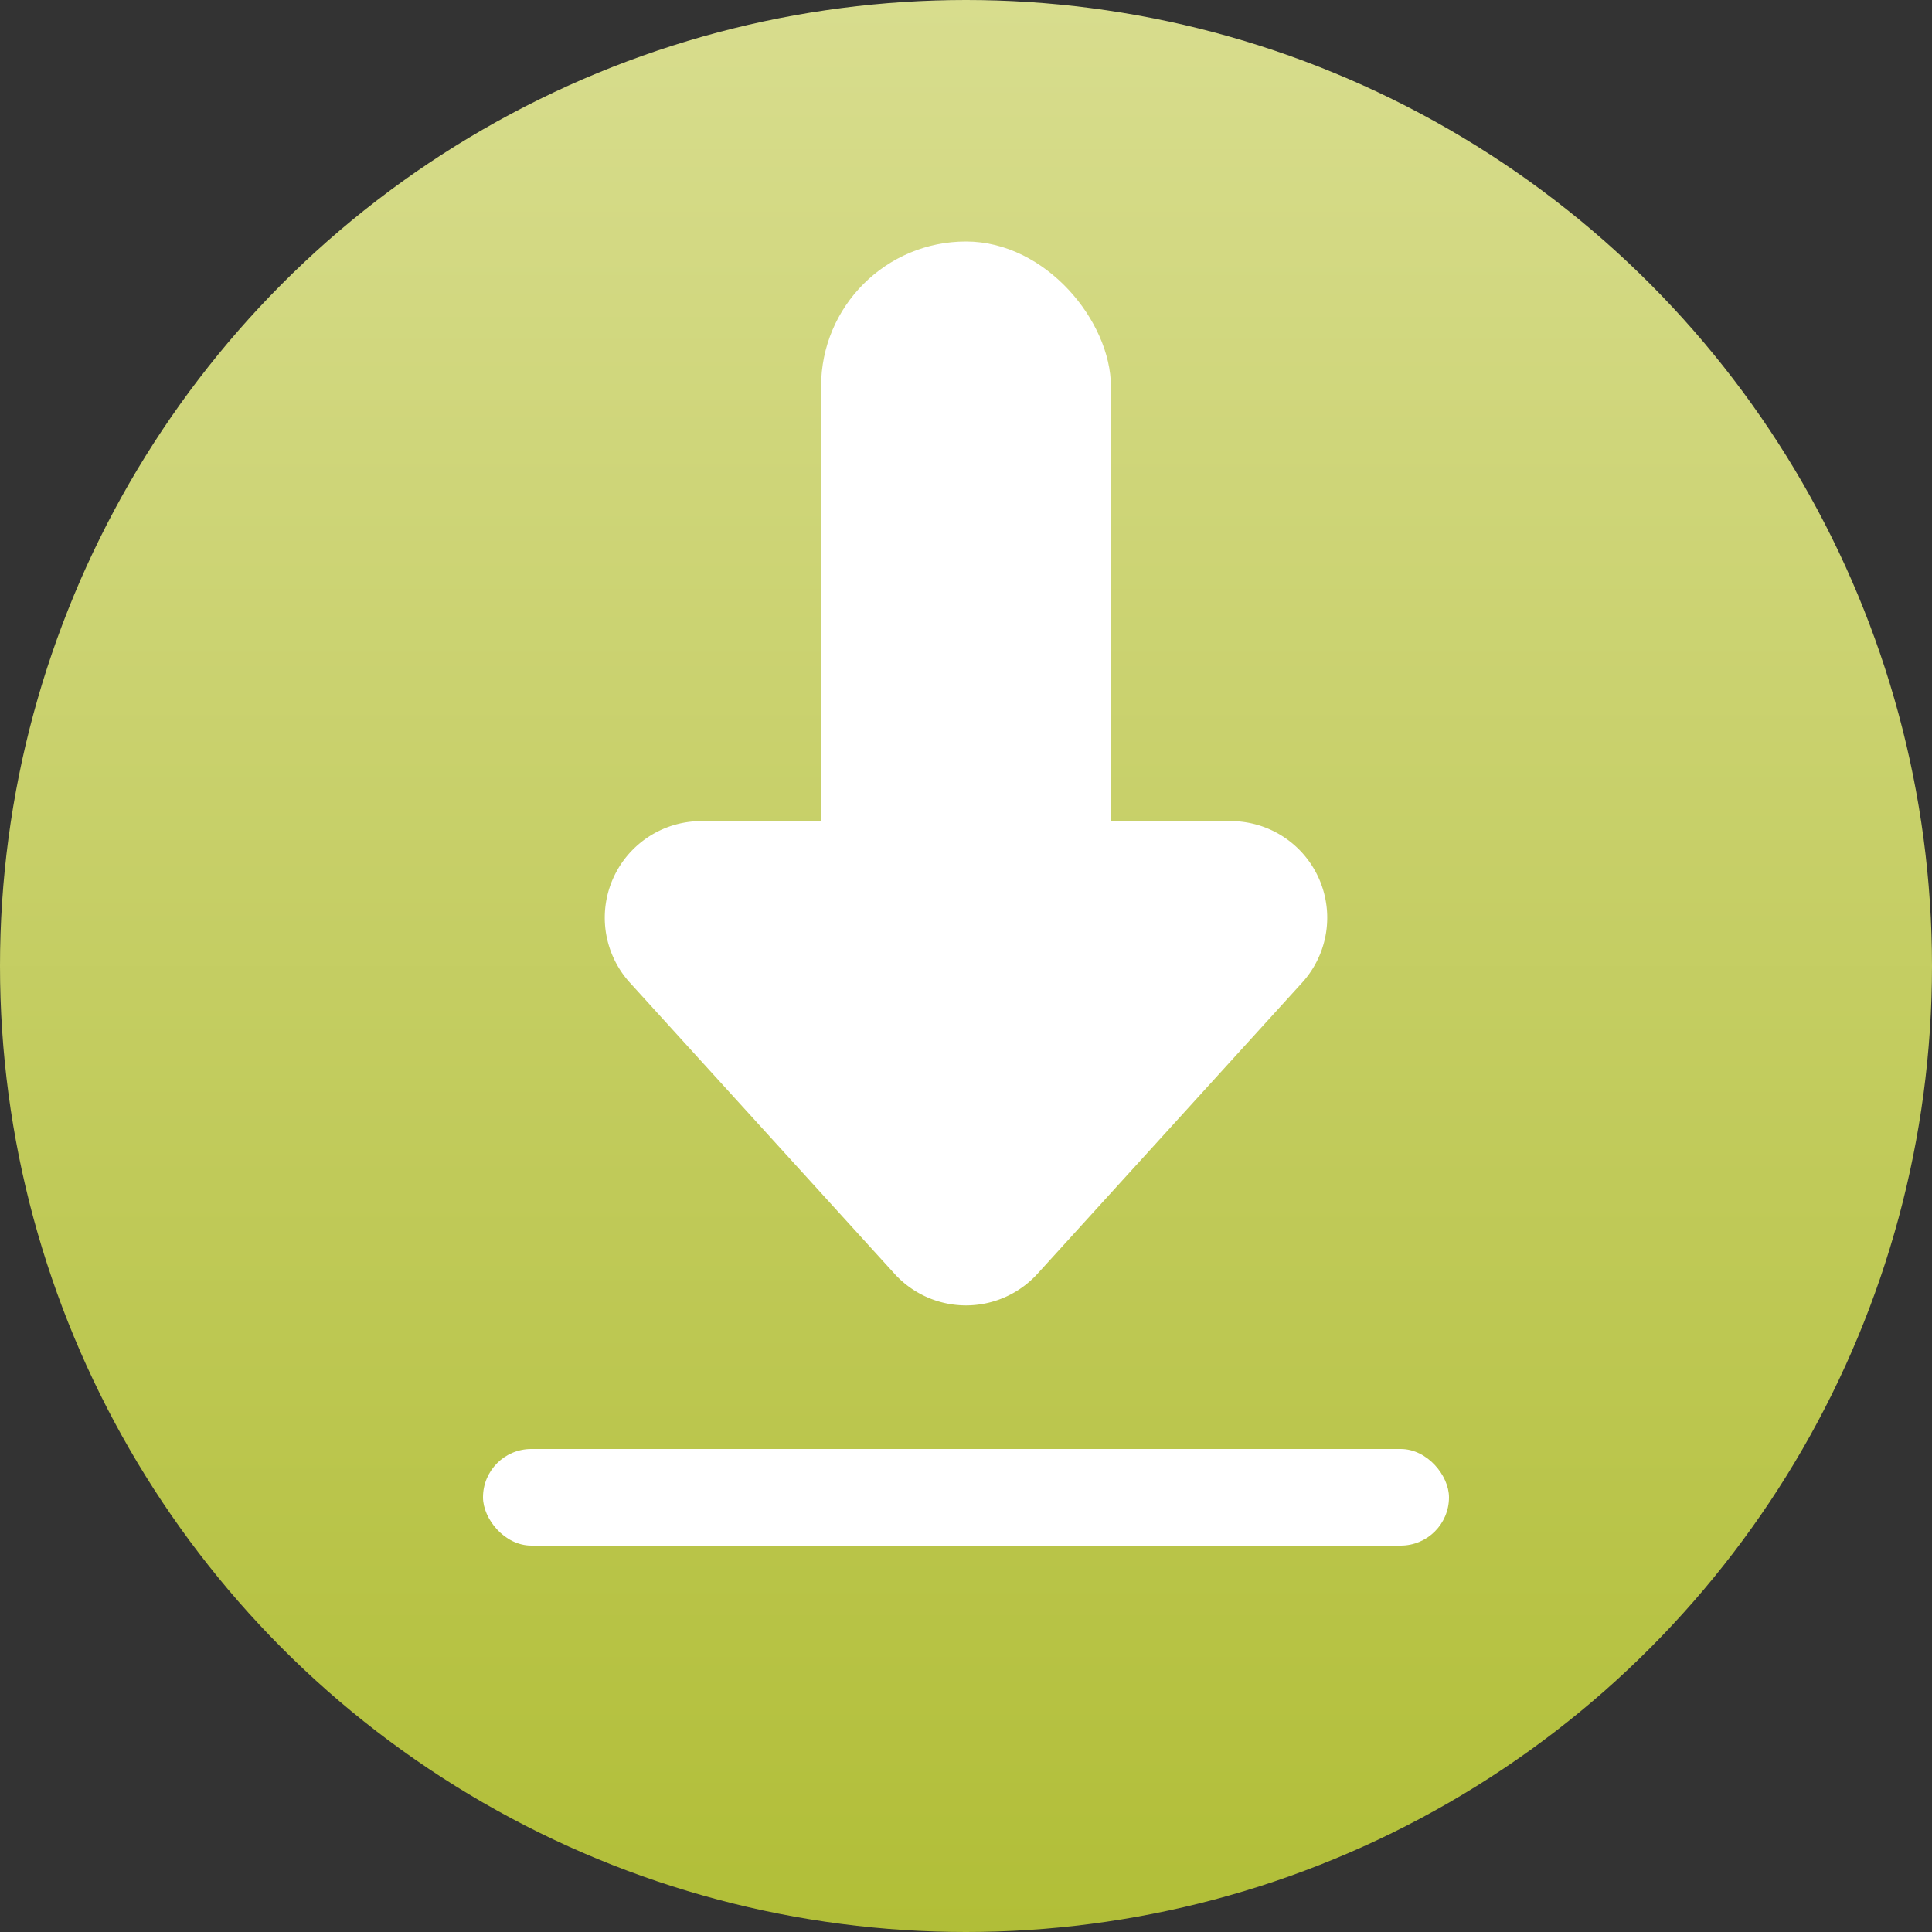
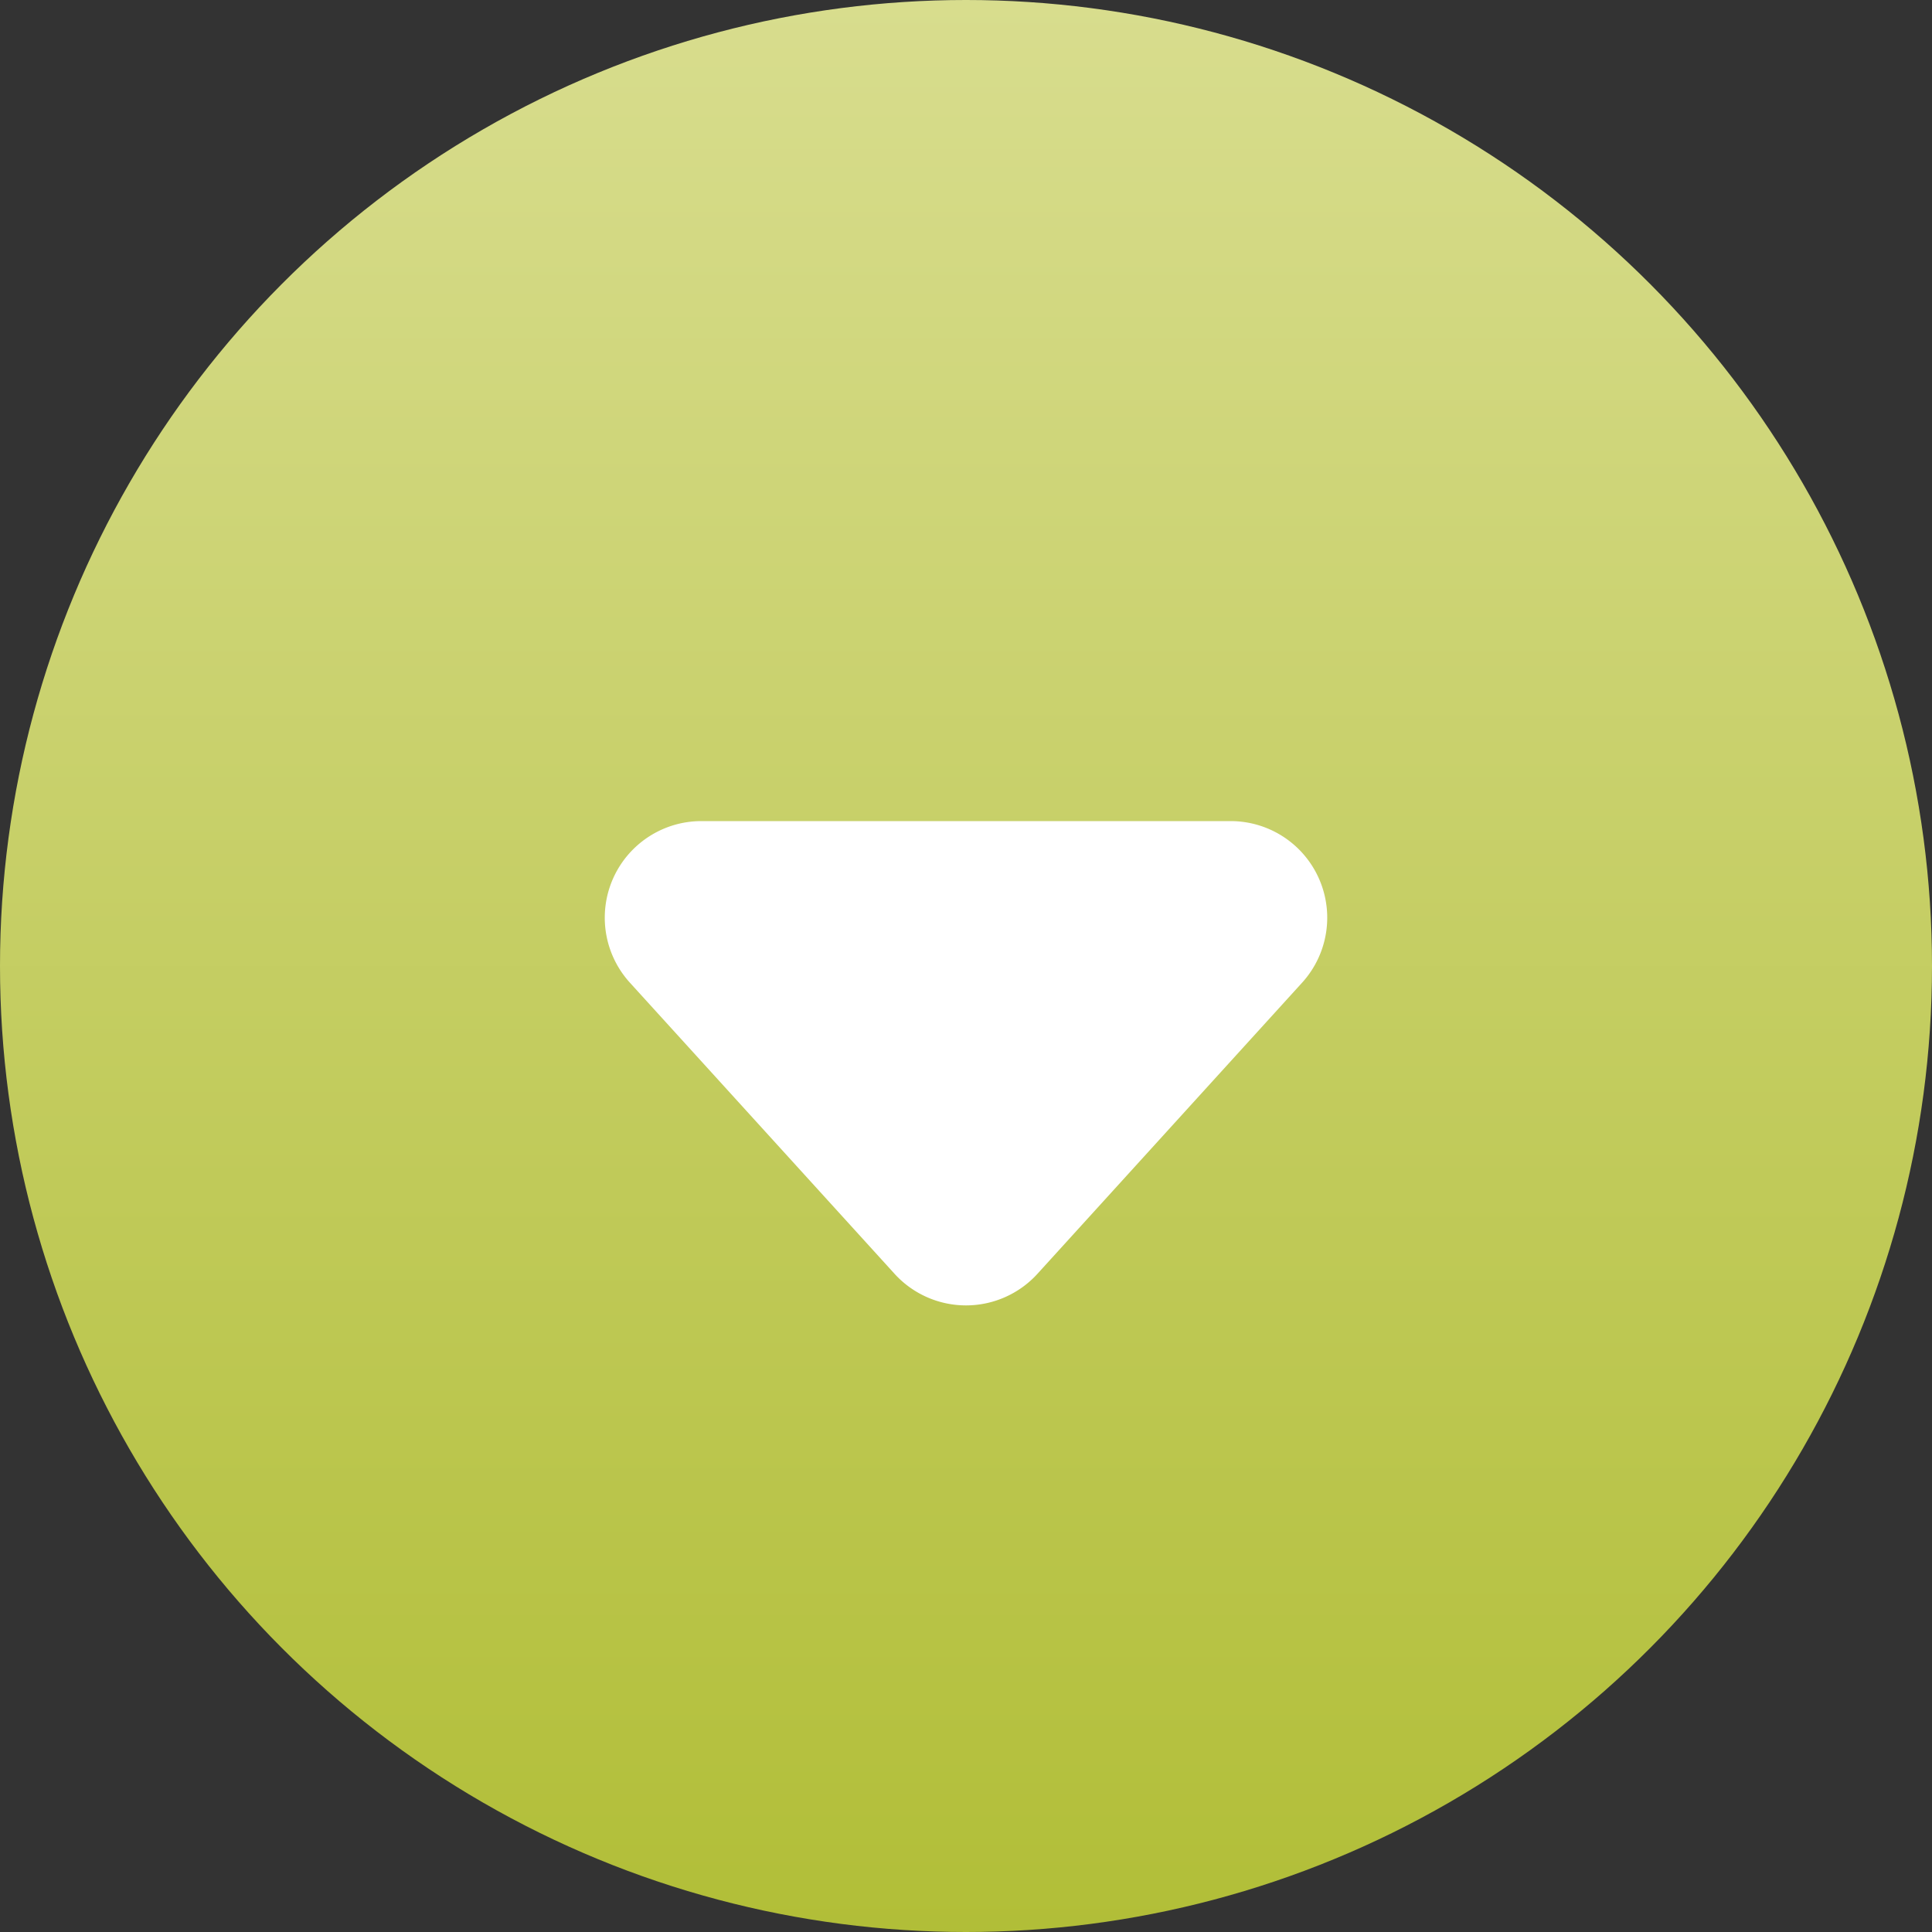
<svg xmlns="http://www.w3.org/2000/svg" id="Kcentra-download-button-DT" width="40" height="40" viewBox="0 0 40 40">
  <rect x="0" y="0" width="40" height="40" fill="#333333" stroke="none" />
  <defs>
    <linearGradient id="linear-gradient" x1="0.5" y1="1" x2="0.5" gradientUnits="objectBoundingBox">
      <stop offset="0" stop-color="#b1be37" />
      <stop offset="1" stop-color="#d8dd8e" />
    </linearGradient>
  </defs>
  <circle id="Ellipse_112" data-name="Ellipse 112" cx="20" cy="20" r="20" fill="url(#linear-gradient)" />
  <g id="Group_10460" data-name="Group 10460" transform="translate(10 5)">
    <g id="Group_10459" data-name="Group 10459" transform="translate(0)">
      <path id="Polygon_2" data-name="Polygon 2" d="M8.52,1.628a2,2,0,0,1,2.96,0l5.479,6.027A2,2,0,0,1,15.479,11H4.521a2,2,0,0,1-1.48-3.345Z" transform="translate(20 23) rotate(180)" fill="#fff" />
-       <rect id="Rectangle_1742" data-name="Rectangle 1742" width="6" height="18" rx="3" transform="translate(7)" fill="#fff" />
    </g>
-     <rect id="Rectangle_1743" data-name="Rectangle 1743" width="20" height="2" rx="1" transform="translate(0 25)" fill="#fff" />
  </g>
</svg>